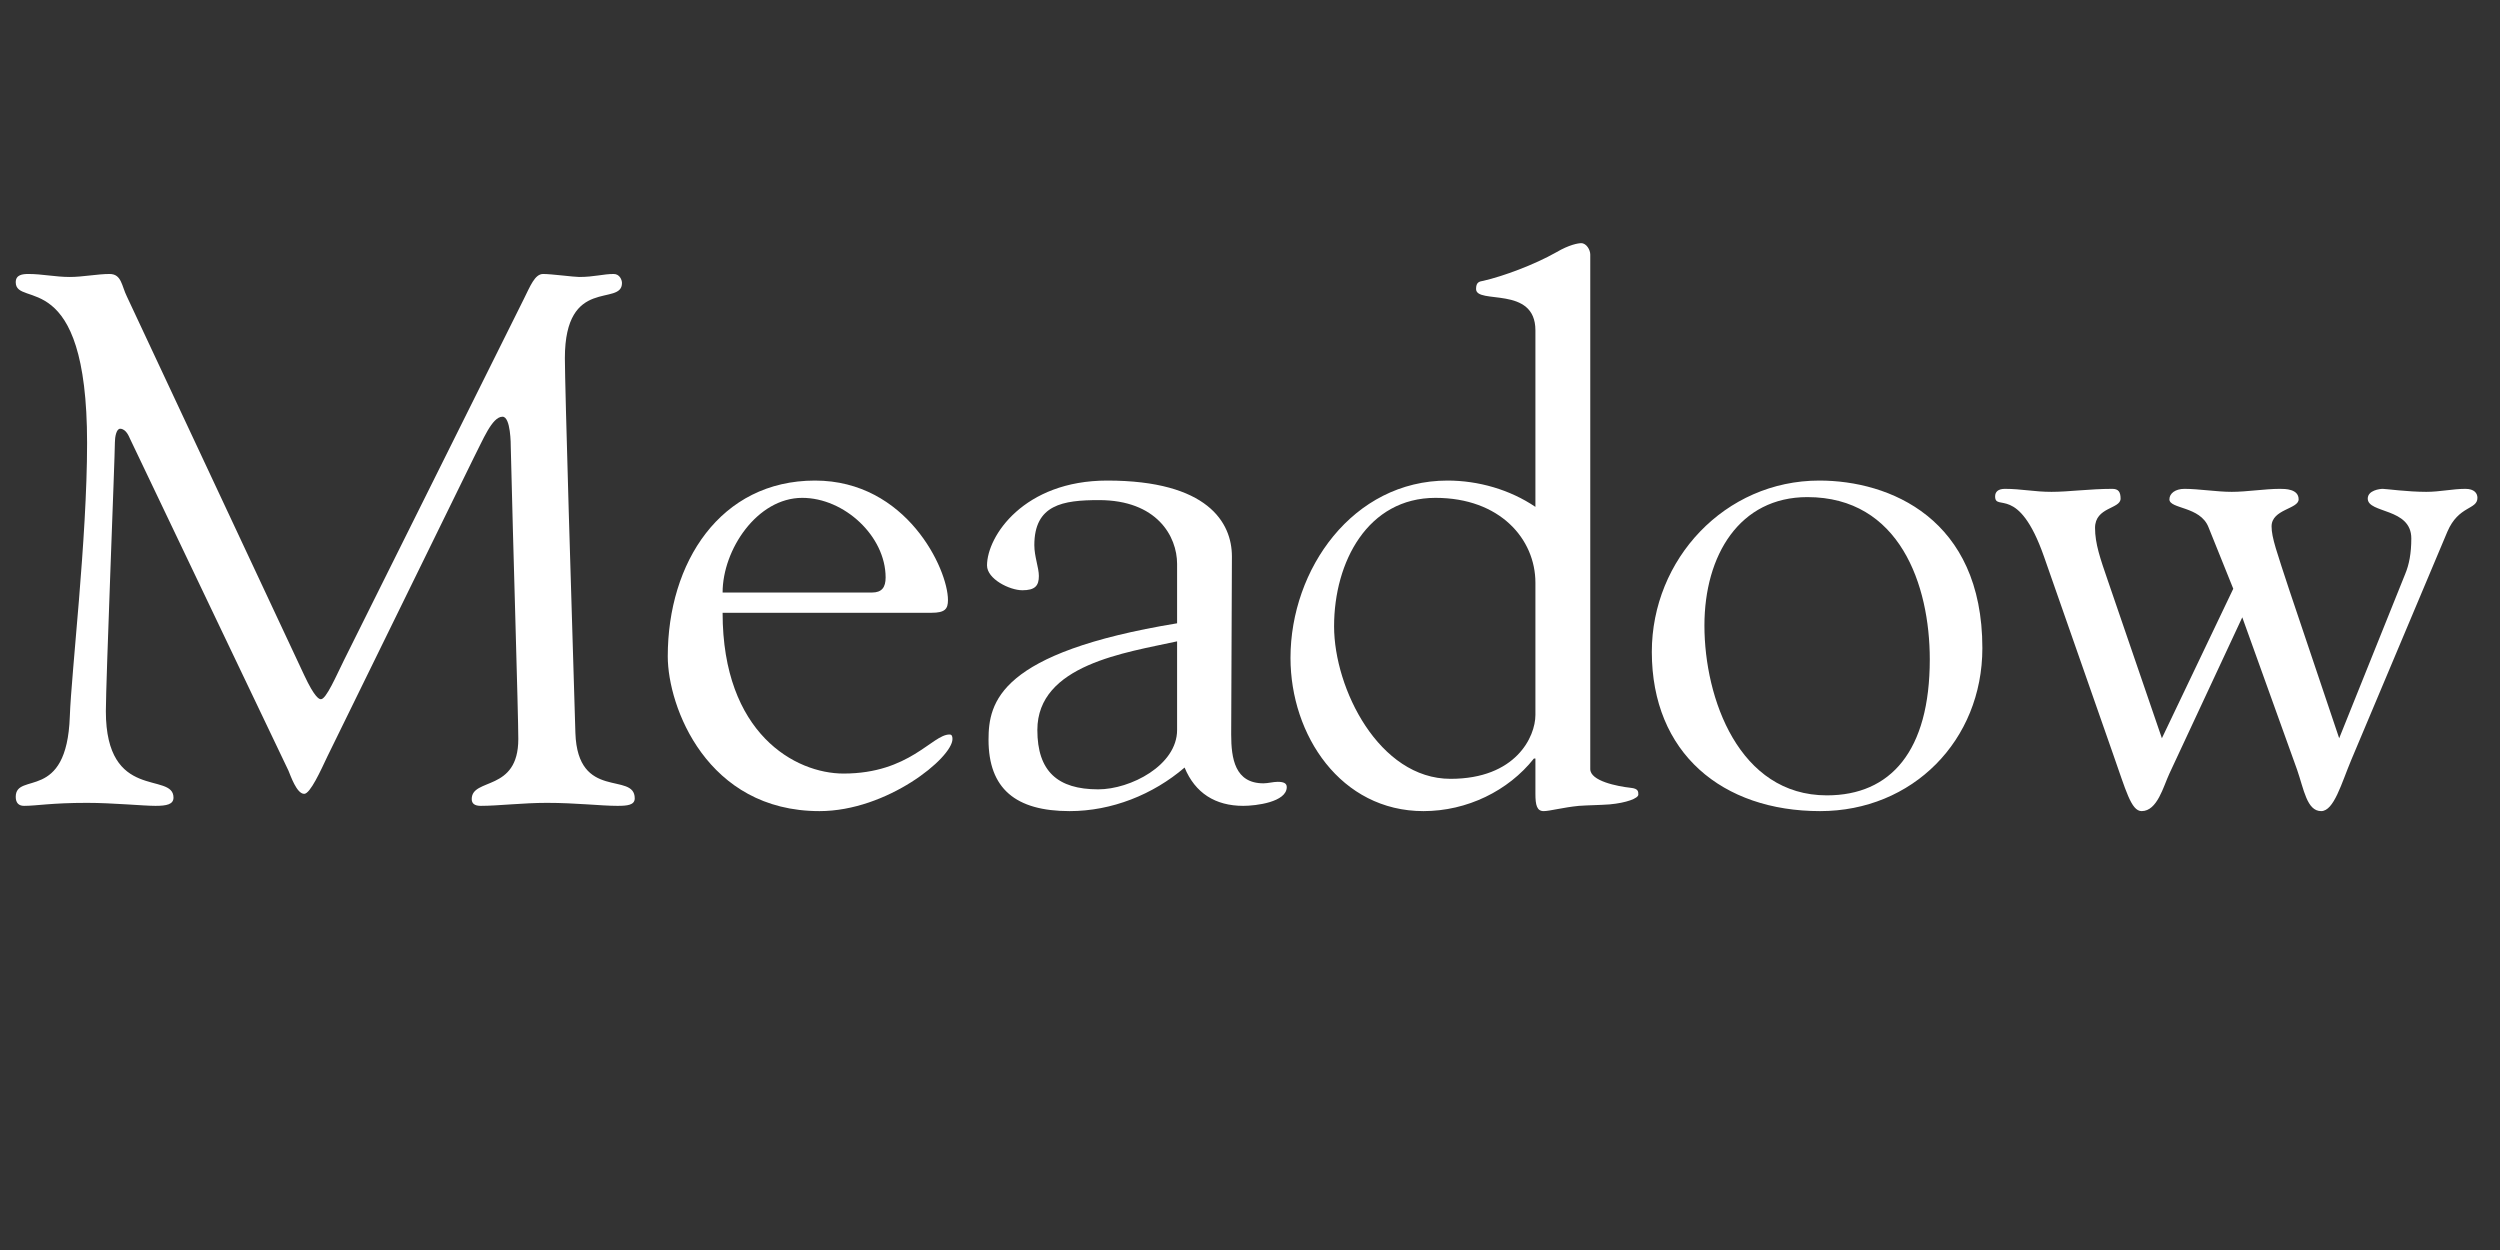
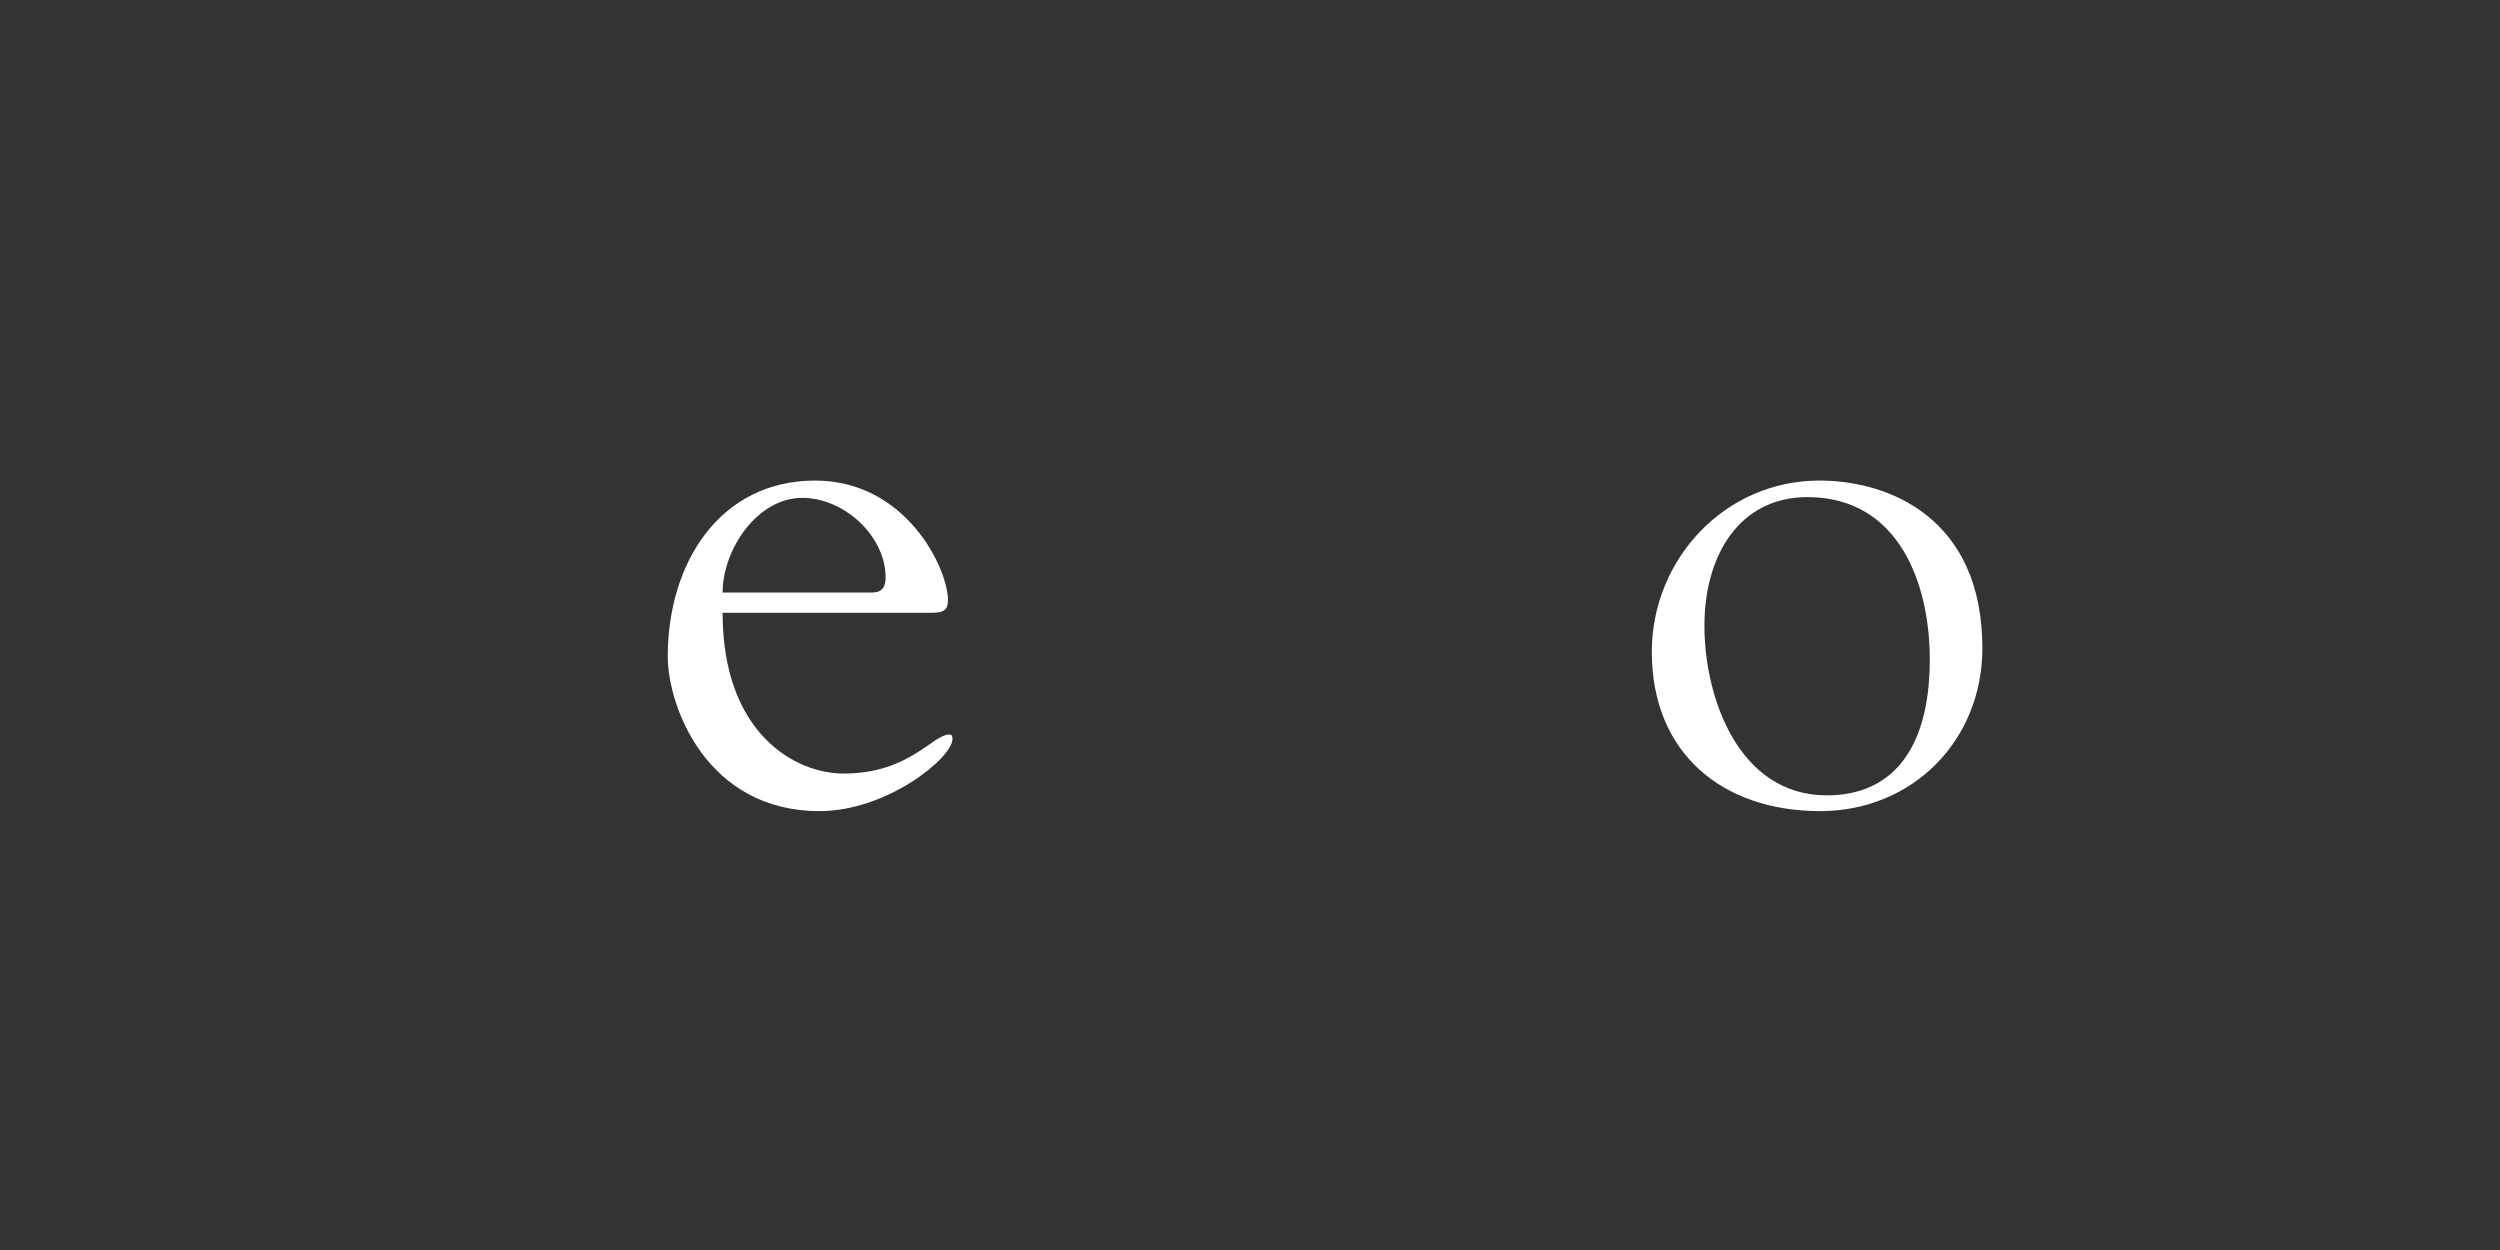
<svg xmlns="http://www.w3.org/2000/svg" version="1.2" preserveAspectRatio="xMidYMid meet" height="250" viewBox="0 0 375 187.5" zoomAndPan="magnify" width="500">
  <rect x="0" y="0" width="375" height="187.5" fill="#333333" stroke="none" />
  <defs />
  <g id="13946db838">
    <g style="fill:#ffffff;fill-opacity:1;">
      <g transform="translate(-0.91, 120.429)">
-         <path d="M 3.27 -78.094 C 3.27 -74.148 13.973 -80.797 13.973 -53.977 C 13.973 -39.555 11.605 -19.496 11.383 -12.961 C 10.93 0 3.27 -4.734 3.27 -0.902 C 3.27 0 3.719 0.449 4.508 0.449 C 6.422 0.449 8.562 0 13.973 0 C 17.805 0 22.426 0.449 24.227 0.449 C 25.918 0.449 26.934 0.227 26.934 -0.789 C 26.934 -4.734 16.789 -0.113 16.789 -13.746 C 16.789 -18.145 18.145 -51.949 18.145 -54.09 C 18.145 -54.879 18.367 -56.117 18.93 -56.117 C 19.832 -56.117 20.285 -54.879 20.395 -54.652 L 44.172 -4.844 C 44.512 -4.059 45.414 -1.352 46.539 -1.352 C 47.441 -1.352 49.02 -4.844 50.031 -6.988 L 71.895 -51.609 C 73.359 -54.43 74.711 -57.922 76.289 -57.922 C 77.527 -57.922 77.527 -53.75 77.527 -53.301 C 77.867 -38.766 78.656 -13.297 78.656 -9.578 C 78.656 -1.578 71.668 -3.832 71.668 -0.562 C 71.668 0.113 72.121 0.449 73.02 0.449 C 75.613 0.449 79.332 0 82.938 0 C 87.332 0 91.051 0.449 93.531 0.449 C 94.996 0.449 96.121 0.34 96.121 -0.676 C 96.121 -4.734 87.559 -0.227 87.219 -10.48 C 86.656 -28.621 85.641 -62.43 85.641 -66.711 C 85.641 -79.105 94.207 -74.375 94.207 -77.98 C 94.207 -78.43 93.867 -79.332 92.965 -79.332 C 91.391 -79.332 90.035 -78.883 87.781 -78.883 C 86.996 -78.883 83.613 -79.332 82.375 -79.332 C 81.133 -79.332 80.457 -77.527 79.445 -75.5 L 52.512 -21.41 C 51.387 -19.156 49.809 -15.438 49.02 -15.551 C 48.793 -15.551 48.117 -15.777 46.539 -19.156 L 19.945 -75.949 C 19.156 -77.527 19.156 -79.332 17.355 -79.332 C 15.551 -79.332 13.297 -78.883 11.383 -78.883 C 9.242 -78.883 7.211 -79.332 5.184 -79.332 C 4.281 -79.332 3.27 -79.219 3.27 -78.094 Z M 3.27 -78.094" style="stroke:none" />
-       </g>
+         </g>
    </g>
    <g style="fill:#ffffff;fill-opacity:1;">
      <g transform="translate(96.445, 120.429)">
        <path d="M 3.719 -21.973 C 3.719 -14.426 9.578 1.238 26.48 1.238 C 36.625 1.238 46.426 -6.762 46.426 -9.578 C 46.426 -10.027 46.312 -10.254 45.977 -10.254 C 43.383 -10.254 40.004 -4.395 30.086 -4.395 C 22.875 -4.395 11.945 -10.367 11.945 -28.512 L 43.273 -28.512 C 45.301 -28.512 45.75 -29.074 45.75 -30.426 C 45.75 -35.047 39.555 -48.344 25.805 -48.344 C 11.605 -48.344 3.719 -36.059 3.719 -21.973 Z M 11.945 -31.551 C 11.945 -37.977 17.129 -45.75 23.891 -45.75 C 30.199 -45.75 36.398 -40.004 36.398 -33.805 C 36.398 -32.34 35.836 -31.551 34.371 -31.551 Z M 11.945 -31.551" style="stroke:none" />
      </g>
    </g>
    <g style="fill:#ffffff;fill-opacity:1;">
      <g transform="translate(143.658, 120.429)">
-         <path d="M 4.395 -35.609 C 4.395 -33.582 7.777 -31.891 9.691 -31.891 C 11.605 -31.891 12.172 -32.566 12.172 -34.031 C 12.172 -35.27 11.492 -36.961 11.492 -38.652 C 11.492 -44.738 15.777 -45.414 21.184 -45.414 C 29.863 -45.414 32.906 -40.004 32.906 -35.836 L 32.906 -26.934 C 6.199 -22.539 4.621 -15.102 4.621 -9.465 C 4.621 -2.141 8.676 1.238 16.789 1.238 C 23.102 1.238 29.297 -1.238 34.031 -5.297 C 35.609 -1.465 38.652 0.449 42.82 0.449 C 44.738 0.449 49.355 -0.113 49.355 -2.367 C 49.355 -2.93 48.906 -3.156 48.004 -3.156 C 47.328 -3.156 46.539 -2.93 45.863 -2.93 C 41.582 -2.93 41.02 -6.648 41.02 -10.254 L 41.129 -36.961 C 41.129 -42.031 37.523 -48.344 22.426 -48.344 C 9.918 -48.344 4.395 -40.004 4.395 -35.609 Z M 32.906 -24.227 L 32.906 -10.93 C 32.906 -5.633 25.918 -2.027 21.074 -2.027 C 14.988 -2.027 11.945 -4.734 11.945 -10.93 C 11.945 -20.734 25.242 -22.539 32.906 -24.227 Z M 32.906 -24.227" style="stroke:none" />
-       </g>
+         </g>
    </g>
    <g style="fill:#ffffff;fill-opacity:1;">
      <g transform="translate(190.871, 120.429)">
-         <path d="M 30.539 -77.078 C 30.539 -74.711 39.441 -77.641 39.441 -70.879 L 39.441 -44.398 C 35.609 -46.992 30.875 -48.344 26.258 -48.344 C 12.059 -48.344 2.703 -35.047 2.703 -21.75 C 2.703 -10.141 10.254 1.238 22.648 1.238 C 29.188 1.238 35.383 -1.805 39.215 -6.648 L 39.441 -6.648 L 39.441 -1.352 C 39.441 0.34 39.664 1.238 40.68 1.238 C 41.582 1.238 43.609 0.676 45.977 0.449 C 47.555 0.34 49.133 0.34 50.598 0.227 C 53.074 0 54.879 -0.676 54.879 -1.238 C 54.879 -1.691 54.879 -2.141 53.75 -2.254 C 51.723 -2.48 47.668 -3.27 47.668 -5.07 L 47.668 -82.262 C 47.668 -82.938 47.102 -83.953 46.312 -83.953 C 45.863 -83.953 44.512 -83.727 42.594 -82.598 C 39.215 -80.684 34.594 -78.992 31.664 -78.316 C 30.988 -78.203 30.539 -78.094 30.539 -77.078 Z M 24.453 -45.75 C 34.145 -45.75 39.441 -39.555 39.441 -33.016 L 39.441 -13.184 C 39.441 -9.918 36.512 -3.605 26.707 -3.605 C 16 -3.605 9.242 -17.129 9.242 -26.48 C 9.242 -36.172 14.312 -45.75 24.453 -45.75 Z M 24.453 -45.75" style="stroke:none" />
-       </g>
+         </g>
    </g>
    <g style="fill:#ffffff;fill-opacity:1;">
      <g transform="translate(244.394, 120.429)">
        <path d="M 3.379 -22.648 C 3.379 -7.438 13.973 1.238 28.621 1.238 C 42.484 1.238 52.961 -9.352 52.961 -23.215 C 52.961 -42.707 38.988 -48.344 28.512 -48.344 C 14.312 -48.344 3.379 -36.512 3.379 -22.648 Z M 26.707 -45.863 C 40.566 -45.863 45.074 -32.68 45.074 -21.523 C 45.074 -7.777 39.215 -1.125 29.637 -1.125 C 16.453 -1.125 11.27 -15.664 11.27 -26.594 C 11.27 -37.188 16.566 -45.863 26.707 -45.863 Z M 26.707 -45.863" style="stroke:none" />
      </g>
    </g>
    <g style="fill:#ffffff;fill-opacity:1;">
      <g transform="translate(297.916, 120.429)">
-         <path d="M 1.352 -45.977 C 1.352 -43.609 4.844 -47.891 8.676 -36.961 L 19.043 -7.324 C 20.961 -1.914 21.75 1.238 23.328 1.238 C 25.691 1.238 26.594 -2.48 27.496 -4.395 L 38.426 -27.832 L 46.652 -4.957 C 47.668 -2.027 48.117 1.238 50.258 1.238 C 52.176 1.238 53.301 -2.93 54.766 -6.422 L 69.191 -40.68 C 70.879 -44.625 73.699 -43.949 73.699 -45.75 C 73.699 -46.426 73.246 -47.102 71.895 -47.102 C 69.98 -47.102 68.062 -46.652 66.035 -46.652 C 63.219 -46.652 59.949 -47.102 59.5 -47.102 C 59.047 -47.102 57.246 -46.879 57.246 -45.637 C 57.246 -43.383 63.781 -44.285 63.781 -39.664 C 63.781 -37.41 63.441 -35.723 62.879 -34.371 L 52.961 -9.691 L 45.527 -31.777 C 43.609 -37.637 42.82 -39.777 42.82 -41.469 C 42.82 -44.062 46.879 -44.062 46.879 -45.527 C 46.879 -47.102 44.848 -47.102 44.062 -47.102 C 41.809 -47.102 39.102 -46.652 36.848 -46.652 C 34.594 -46.652 31.891 -47.102 29.75 -47.102 C 28.398 -47.102 27.496 -46.426 27.496 -45.527 C 27.496 -44.062 32.117 -44.512 33.355 -41.355 L 37.074 -32.117 L 26.367 -9.691 L 18.254 -33.355 C 17.129 -36.625 16.34 -38.879 16.34 -41.242 C 16.34 -44.398 20.172 -44.062 20.172 -45.637 C 20.172 -46.652 19.832 -47.102 18.93 -47.102 C 15.551 -47.102 12.395 -46.652 9.805 -46.652 C 7.211 -46.652 5.297 -47.102 2.816 -47.102 C 1.805 -47.102 1.352 -46.652 1.352 -45.977 Z M 1.352 -45.977" style="stroke:none" />
-       </g>
+         </g>
    </g>
  </g>
</svg>